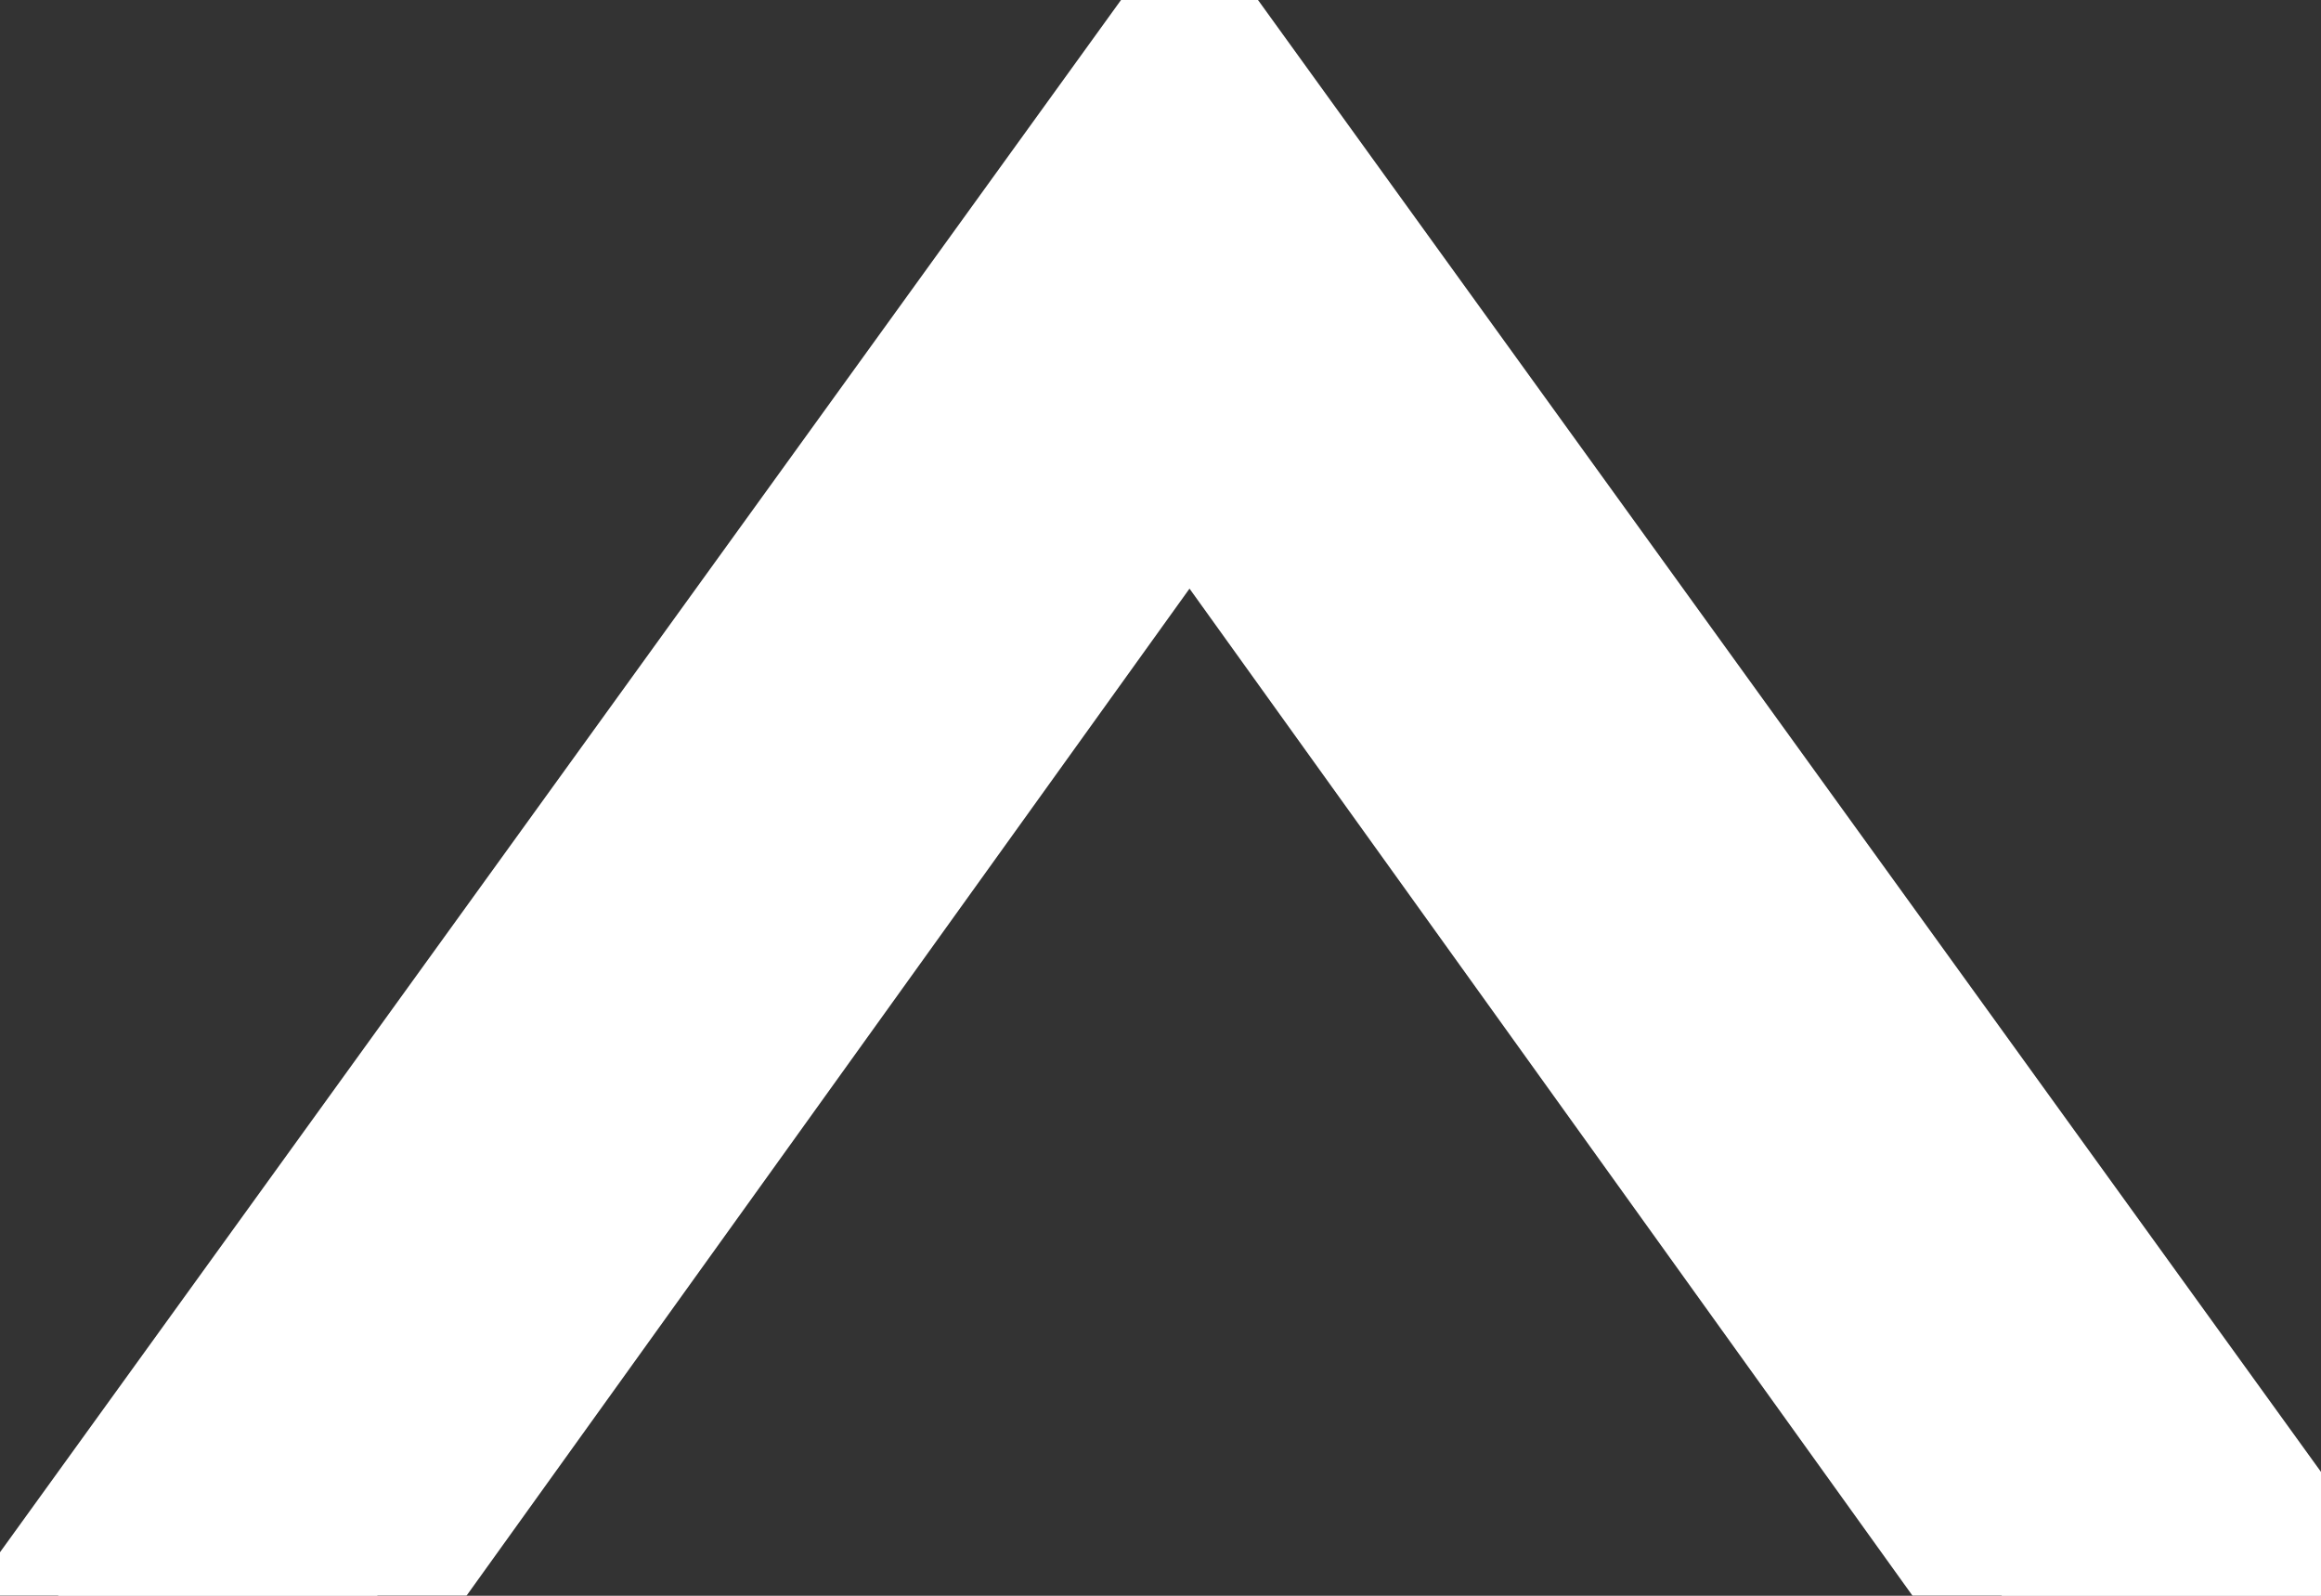
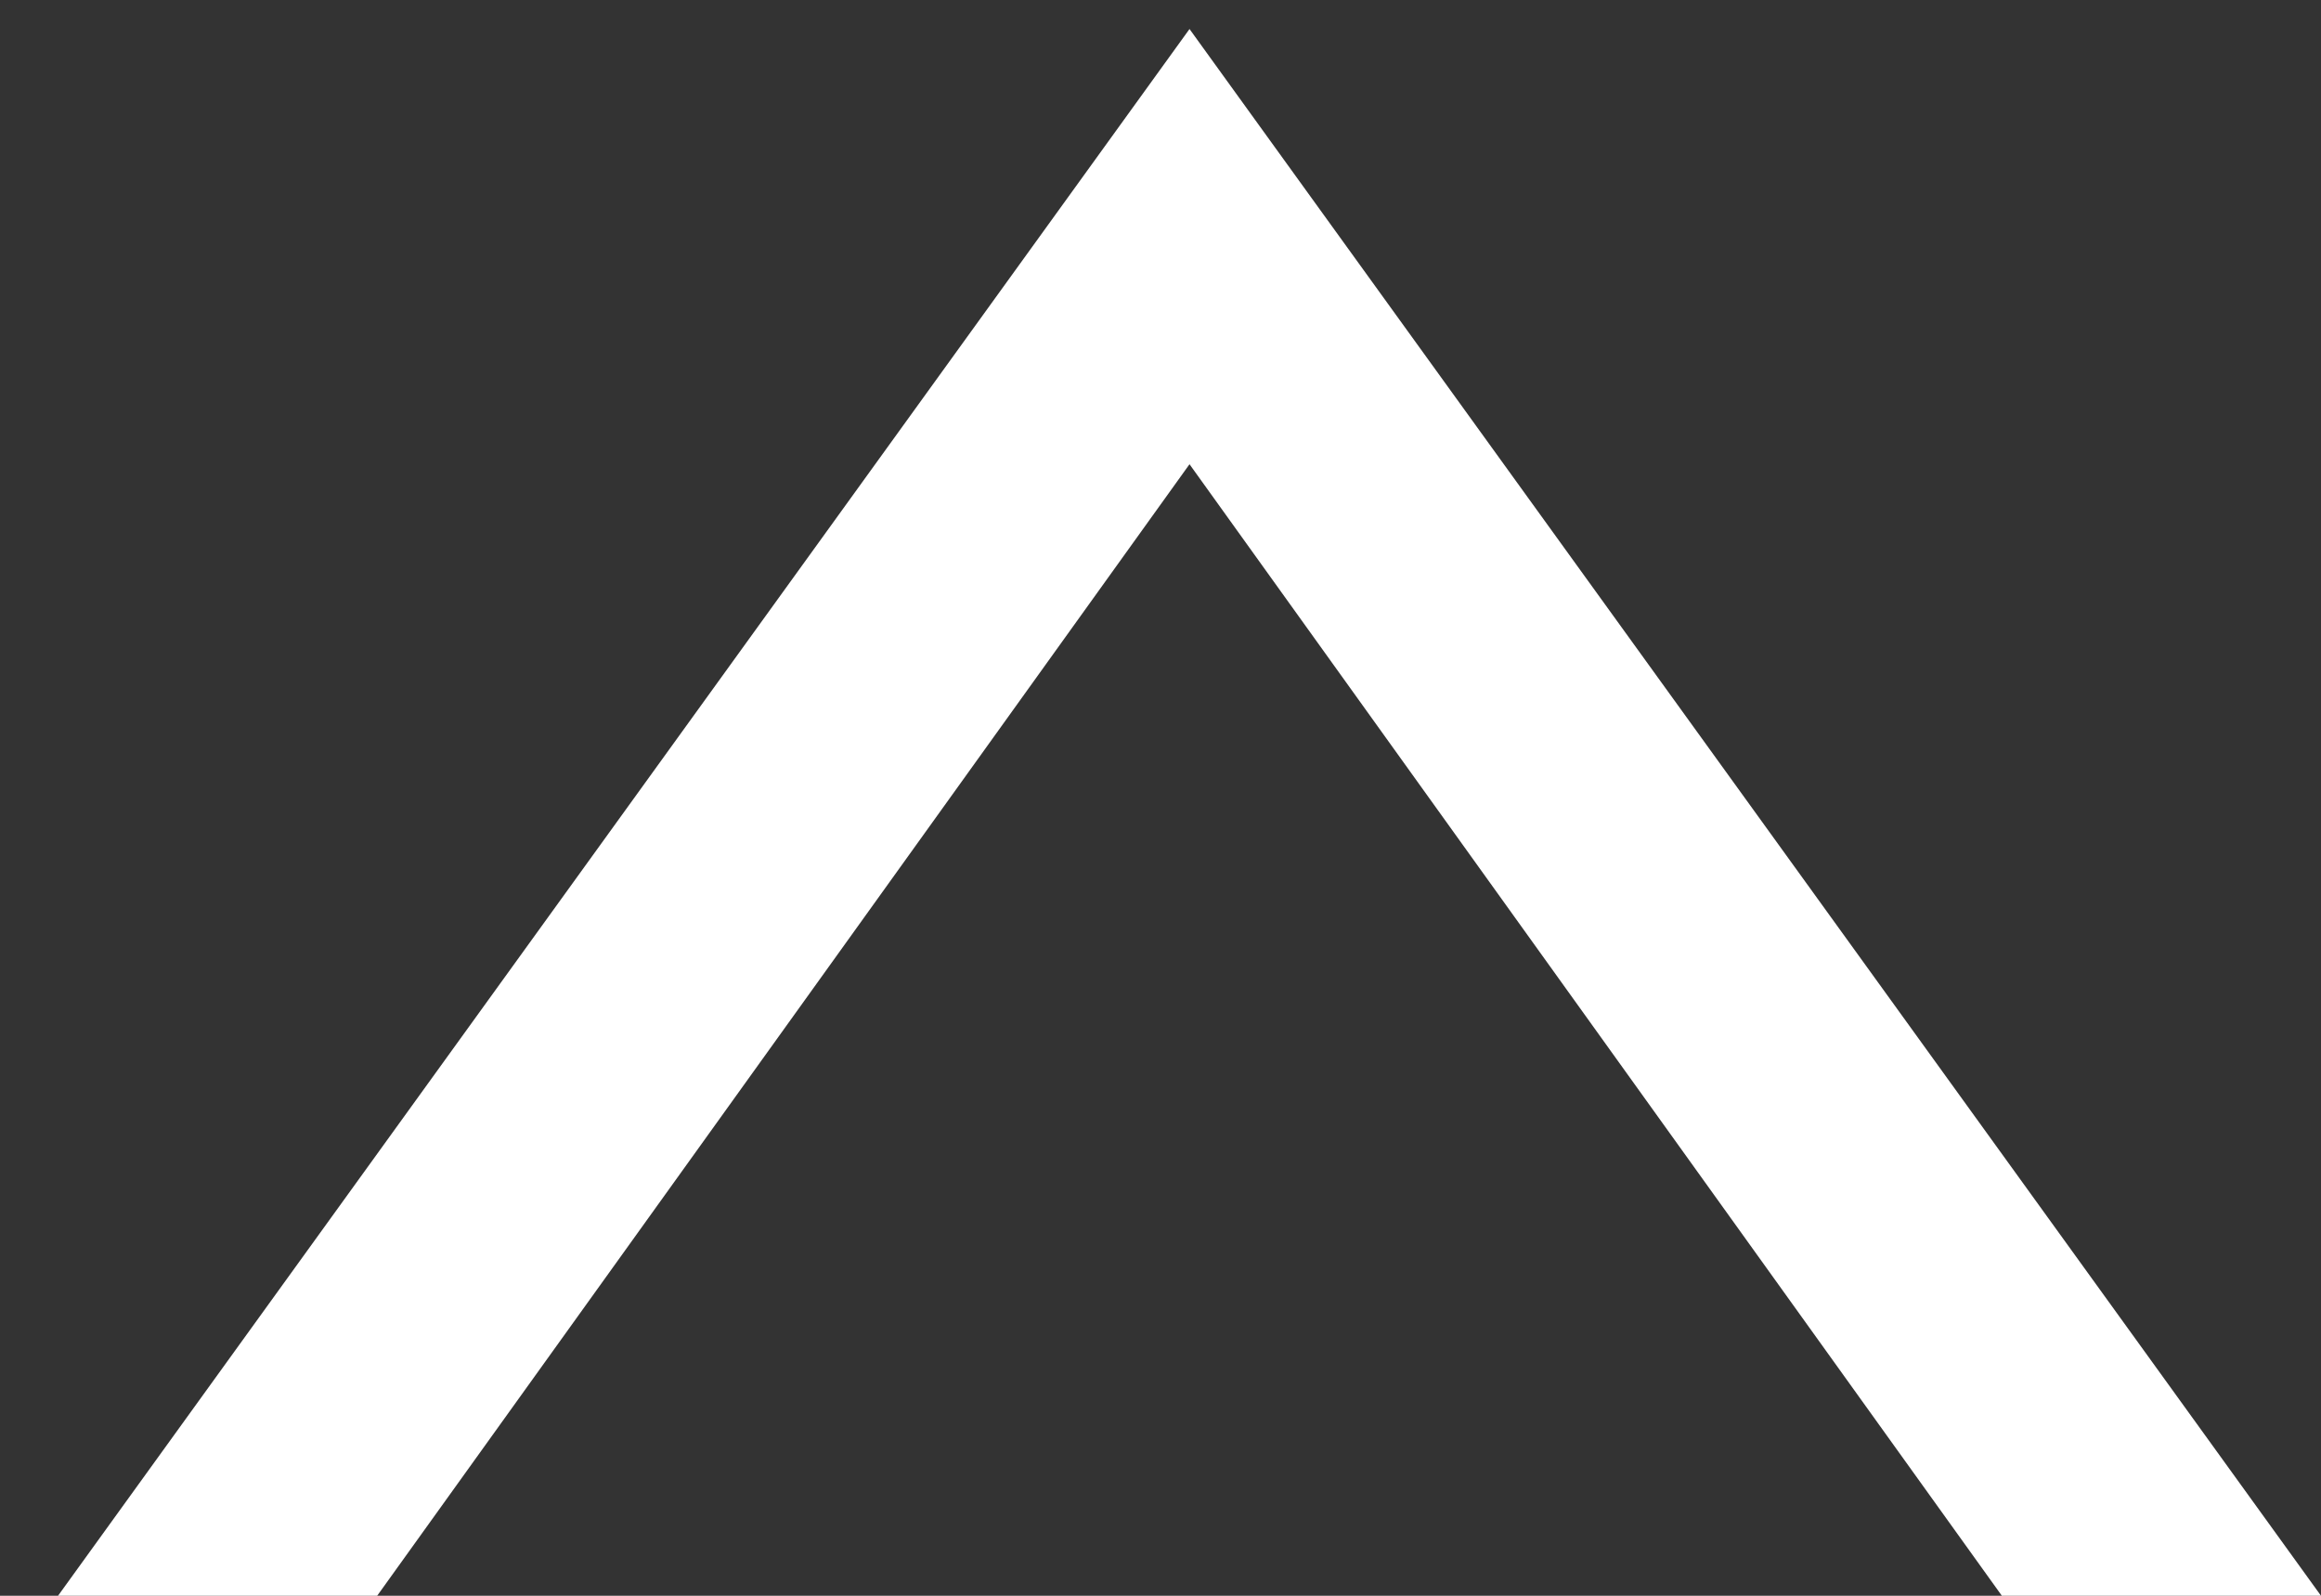
<svg xmlns="http://www.w3.org/2000/svg" width="16" height="11" viewBox="0 0 16 11" fill="none">
  <rect x="0" y="0" width="16" height="11" fill="#333333" stroke="none" />
  <mask id="path-1-outside-1_1_7825" maskUnits="userSpaceOnUse" x="-1" y="-1" width="18" height="13" fill="black">
-     <rect fill="white" x="-1" y="-1" width="18" height="13" />
-     <path d="M16 11H13.8L8.2 3.2L2.6 11H0.4L8.2 0.2L16 11Z" />
-   </mask>
-   <path d="M16 11H13.8L8.2 3.2L2.6 11H0.4L8.2 0.2L16 11Z" fill="white" />
+     </mask>
+   <path d="M16 11H13.8L8.2 3.2L2.6 11H0.4L8.2 0.2L16 11" fill="white" />
  <path d="M16 11V11.5H16.978L16.405 10.707L16 11ZM13.8 11L13.394 11.292L13.543 11.5H13.8V11ZM8.2 3.2L8.606 2.908L8.2 2.343L7.794 2.908L8.2 3.2ZM2.6 11V11.5H2.857L3.006 11.292L2.6 11ZM0.4 11L-0.005 10.707L-0.578 11.5H0.4V11ZM8.2 0.2L8.605 -0.093L8.2 -0.654L7.795 -0.093L8.2 0.2ZM16 10.5H13.8V11.5H16V10.5ZM14.206 10.708L8.606 2.908L7.794 3.492L13.394 11.292L14.206 10.708ZM7.794 2.908L2.194 10.708L3.006 11.292L8.606 3.492L7.794 2.908ZM2.6 10.5H0.4V11.5H2.6V10.5ZM0.805 11.293L8.605 0.493L7.795 -0.093L-0.005 10.707L0.805 11.293ZM7.795 0.493L15.595 11.293L16.405 10.707L8.605 -0.093L7.795 0.493Z" fill="white" mask="url(#path-1-outside-1_1_7825)" />
</svg>